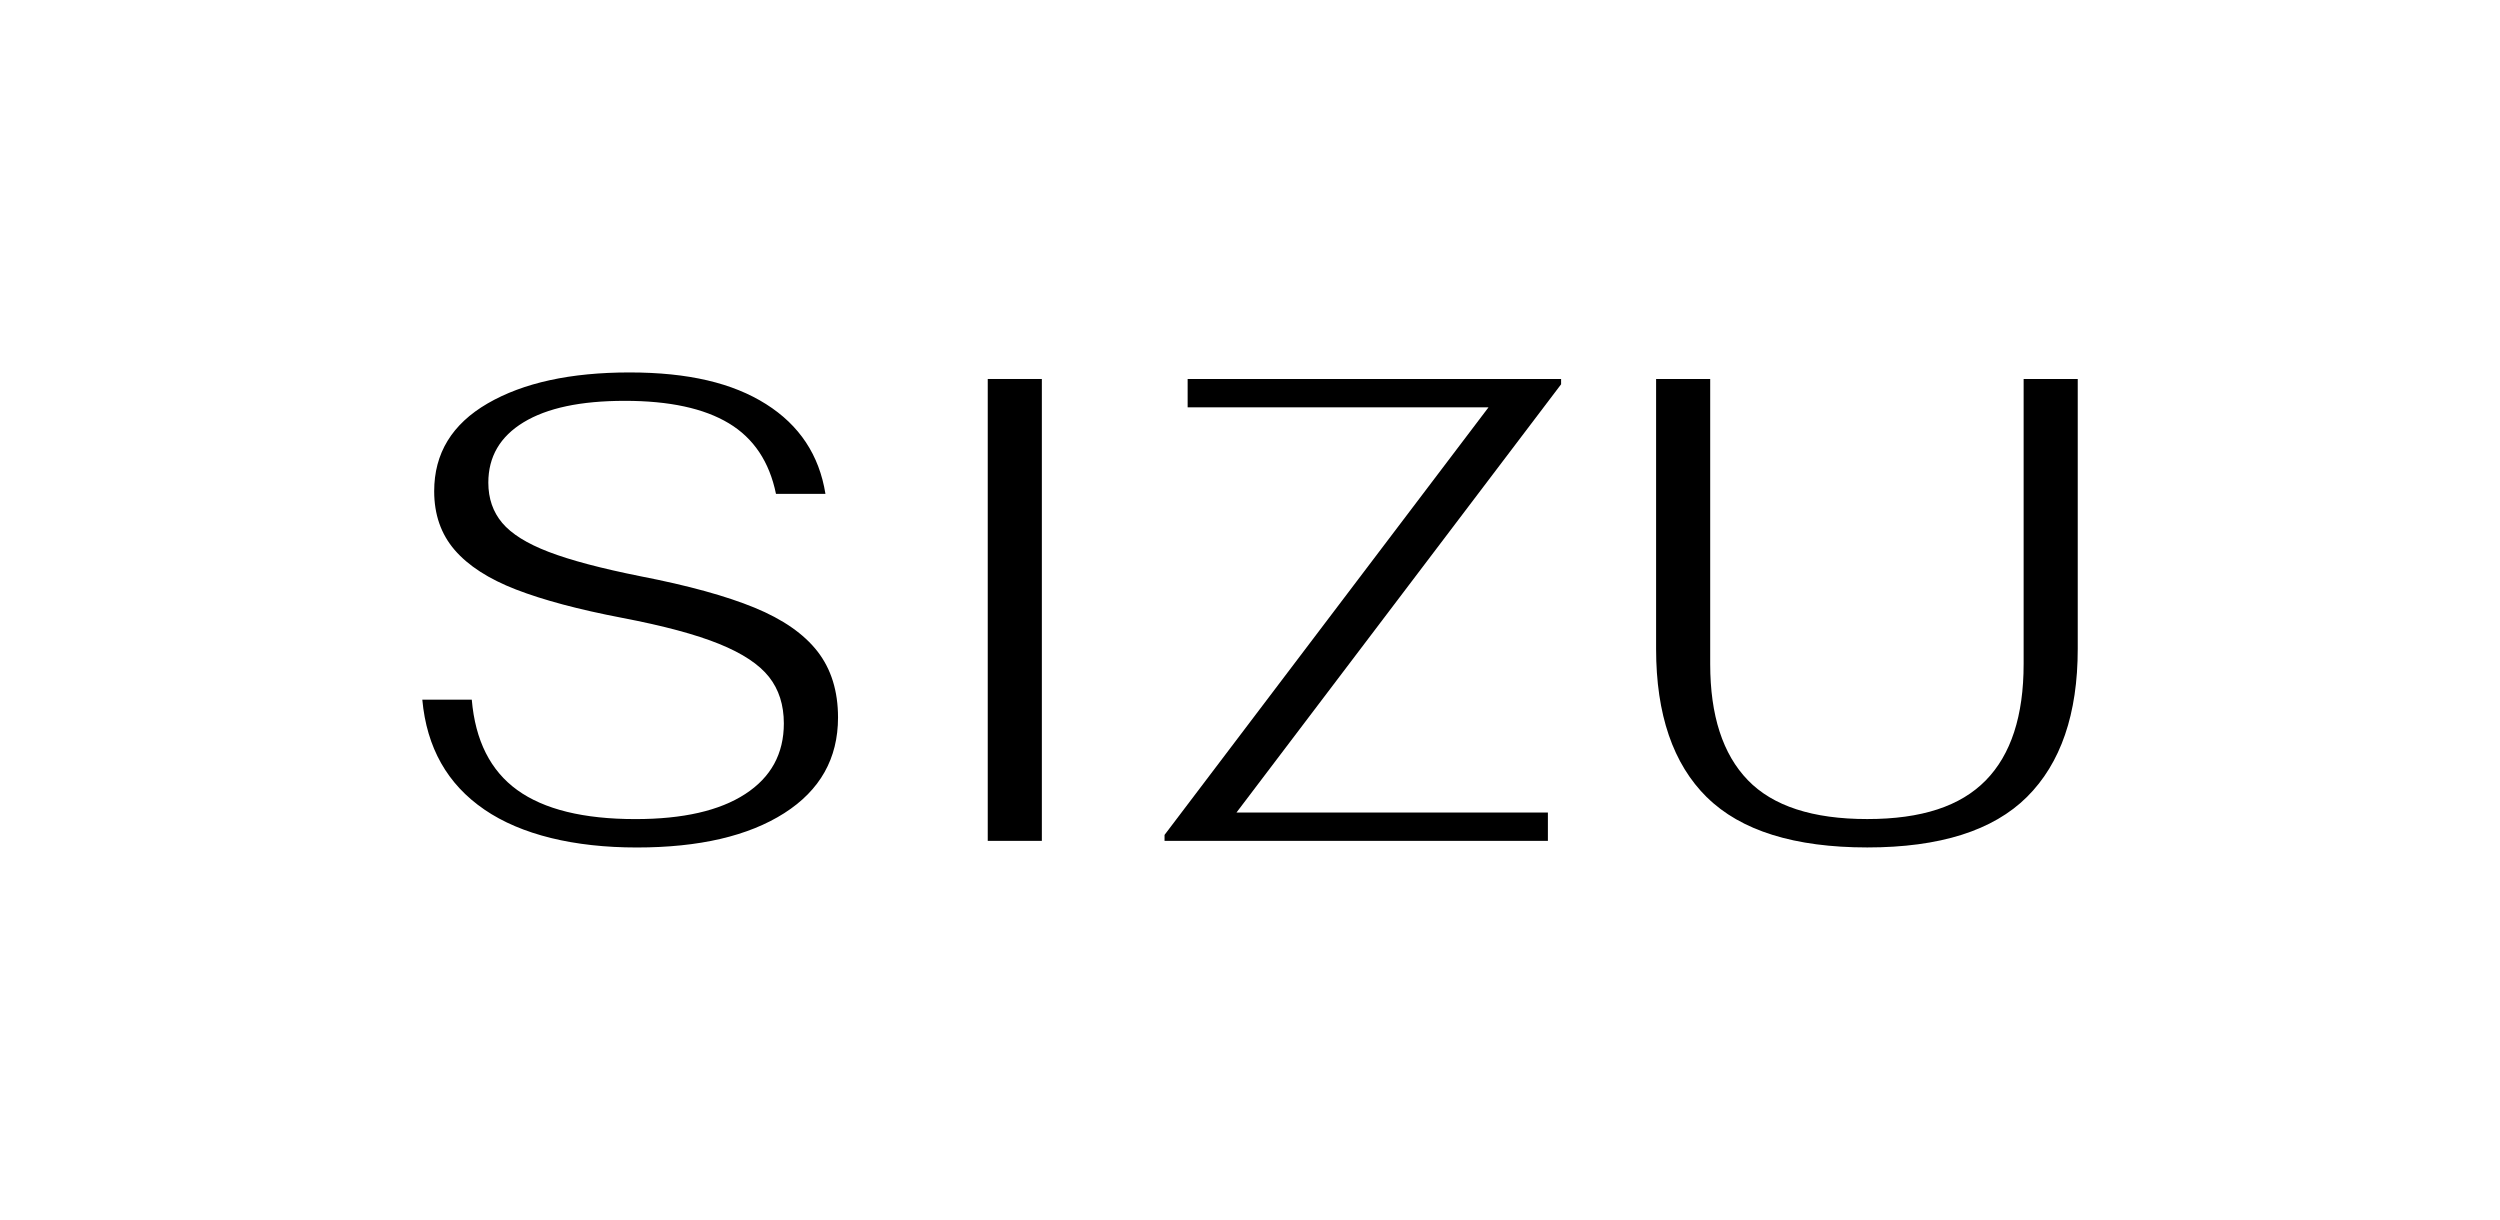
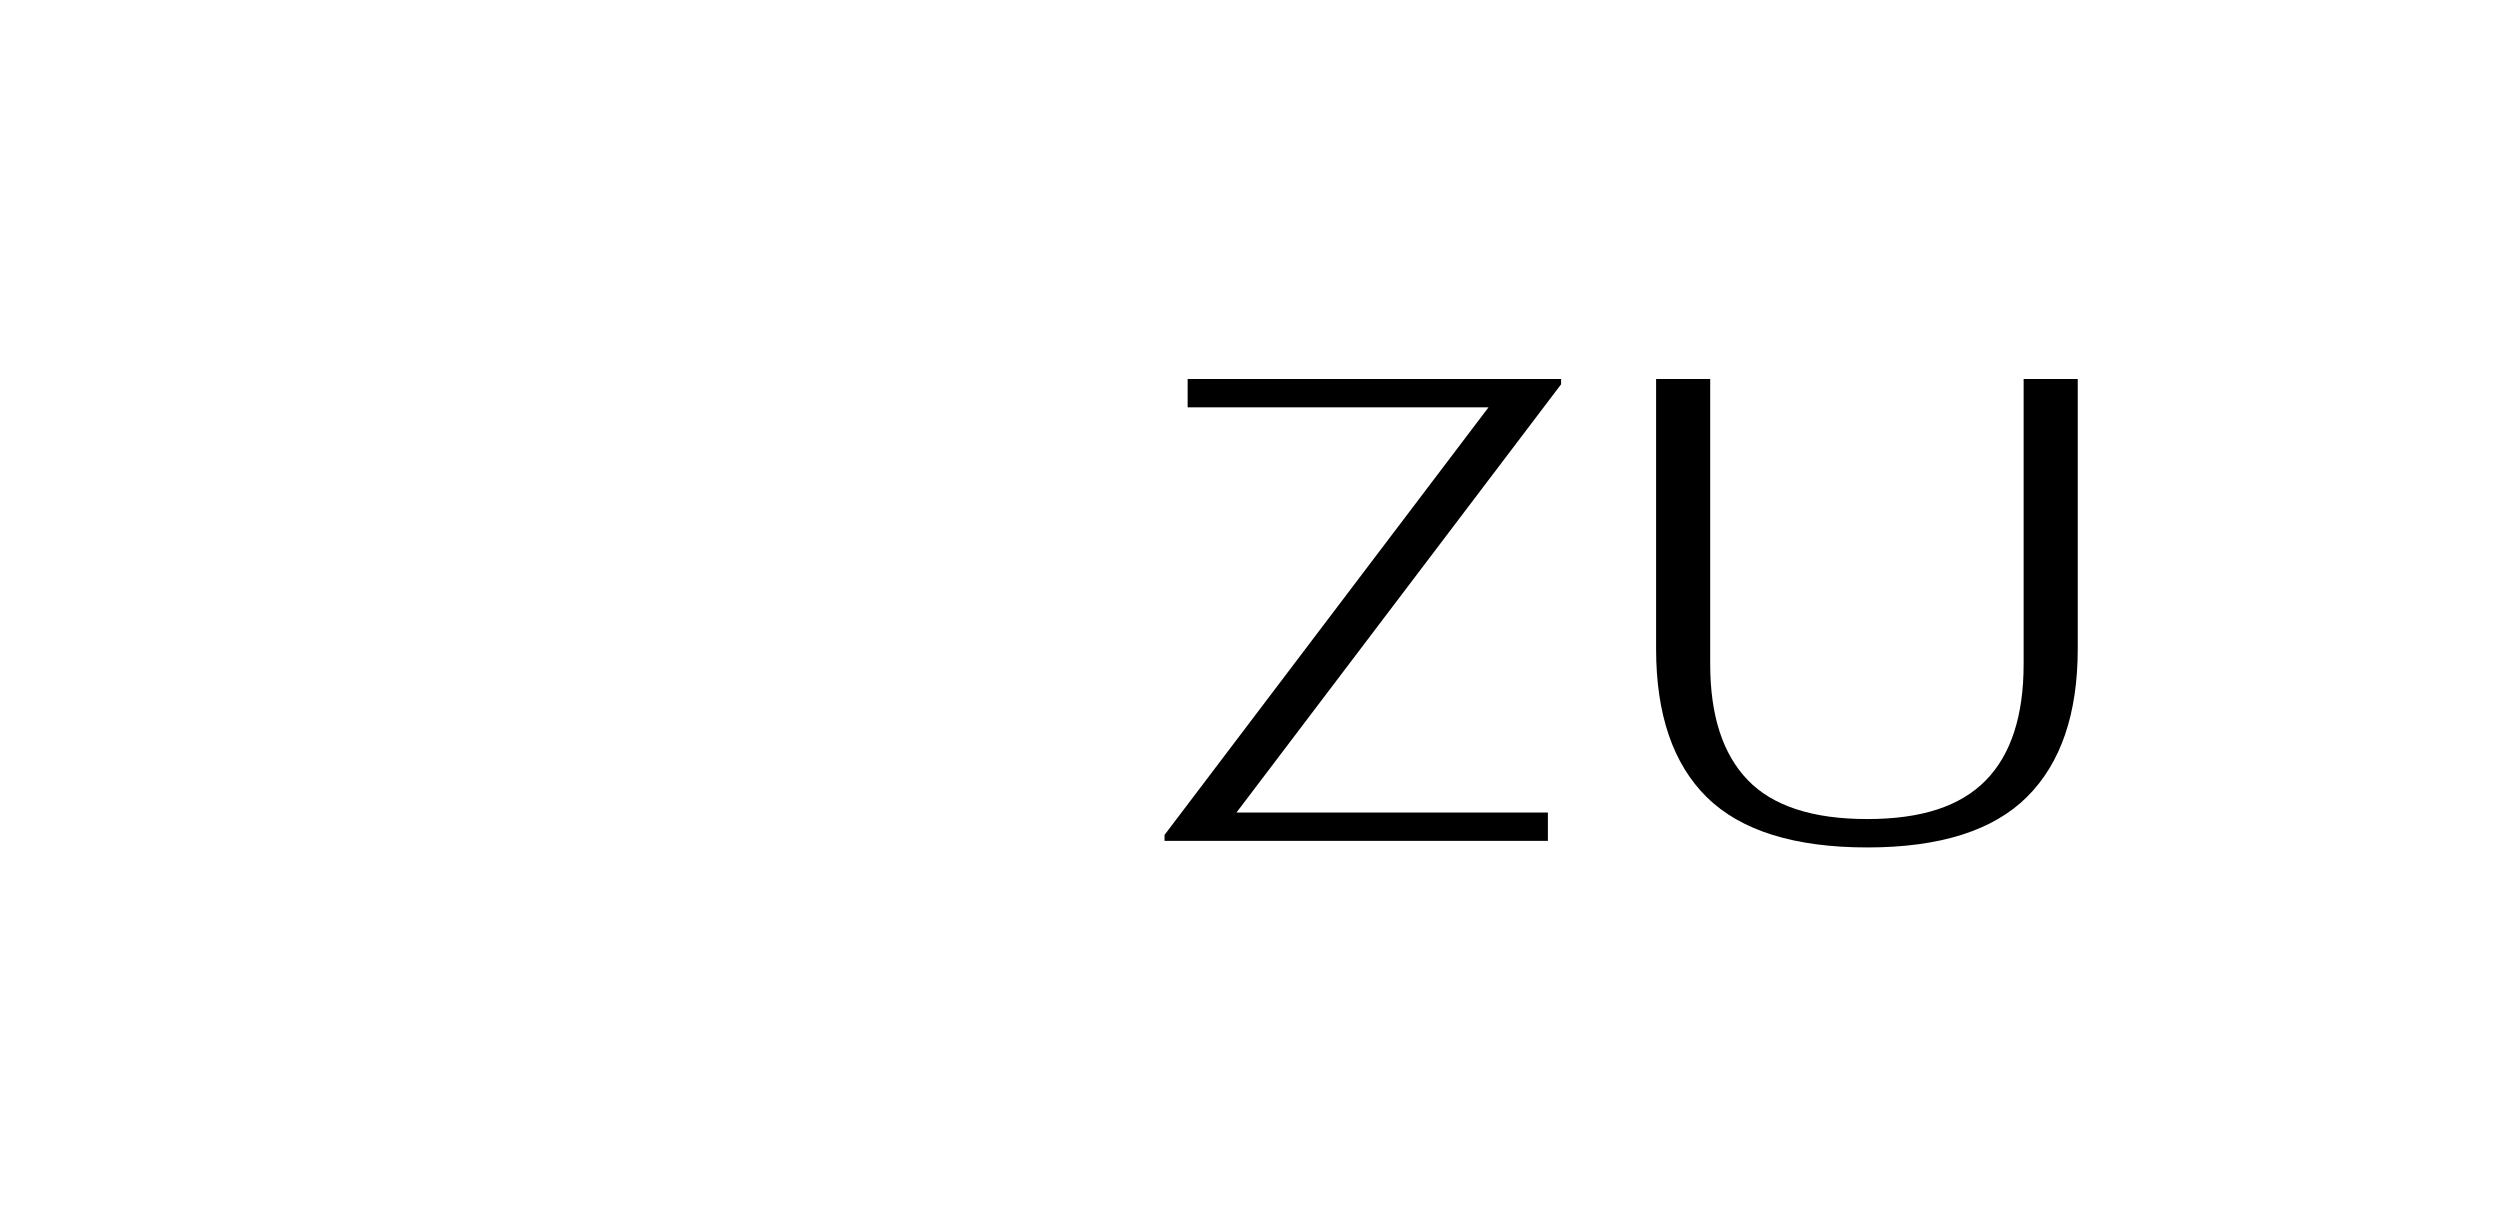
<svg xmlns="http://www.w3.org/2000/svg" viewBox="0 0 641.84 313.18" data-name="Capa 1" id="Capa_1">
-   <path d="M124.34,207.83c-9.49-6.49-14.8-15.89-15.92-28.2h12.7c.9,10.5,4.8,18.24,11.69,23.21,6.89,4.97,17,7.45,30.32,7.45,12.2,0,21.6-2.14,28.2-6.44,6.61-4.29,9.91-10.33,9.91-18.12,0-4.74-1.27-8.72-3.81-11.94-2.54-3.22-6.8-6.04-12.79-8.47-5.99-2.43-14.29-4.66-24.9-6.69-11.18-2.14-20.27-4.57-27.27-7.28-7-2.71-12.25-6.1-15.75-10.16-3.5-4.07-5.25-9.09-5.25-15.08,0-9.71,4.57-17.22,13.72-22.53,9.15-5.31,21.29-7.96,36.42-7.96s26.48,2.71,35.06,8.13c8.58,5.42,13.66,13.1,15.25,23.04h-12.7c-1.69-8.24-5.73-14.29-12.11-18.12-6.38-3.84-15.27-5.76-26.68-5.76s-19.96,1.84-26,5.5c-6.04,3.67-9.06,8.84-9.06,15.5,0,4.07,1.19,7.51,3.56,10.33,2.37,2.82,6.35,5.31,11.94,7.45,5.59,2.15,13.47,4.23,23.63,6.27,12.2,2.37,21.94,5.06,29.22,8.05,7.28,2.99,12.68,6.75,16.18,11.26,3.5,4.52,5.25,10.16,5.25,16.94,0,10.5-4.6,18.69-13.81,24.56-9.21,5.87-21.83,8.81-37.86,8.81s-29.64-3.24-39.13-9.74Z" />
-   <path d="M253.59,97.3h13.89v118.58h-13.89V97.3Z" />
  <path d="M298.98,214.35l83.17-109.77h-77.24v-7.28h95.88v1.36l-83.34,109.94h79.95v7.28h-98.42v-1.52Z" />
  <path d="M438.22,204.7c-8.7-8.58-13.04-21.29-13.04-38.11V97.3h13.89v73.18c0,13.21,3.22,23.15,9.66,29.81,6.44,6.66,16.66,9.99,30.66,9.99s23.91-3.3,30.41-9.91c6.49-6.61,9.74-16.57,9.74-29.9V97.3h13.89v69.28c0,16.71-4.35,29.39-13.04,38.03-8.7,8.64-22.36,12.96-40.99,12.96s-32.47-4.29-41.16-12.87Z" />
</svg>